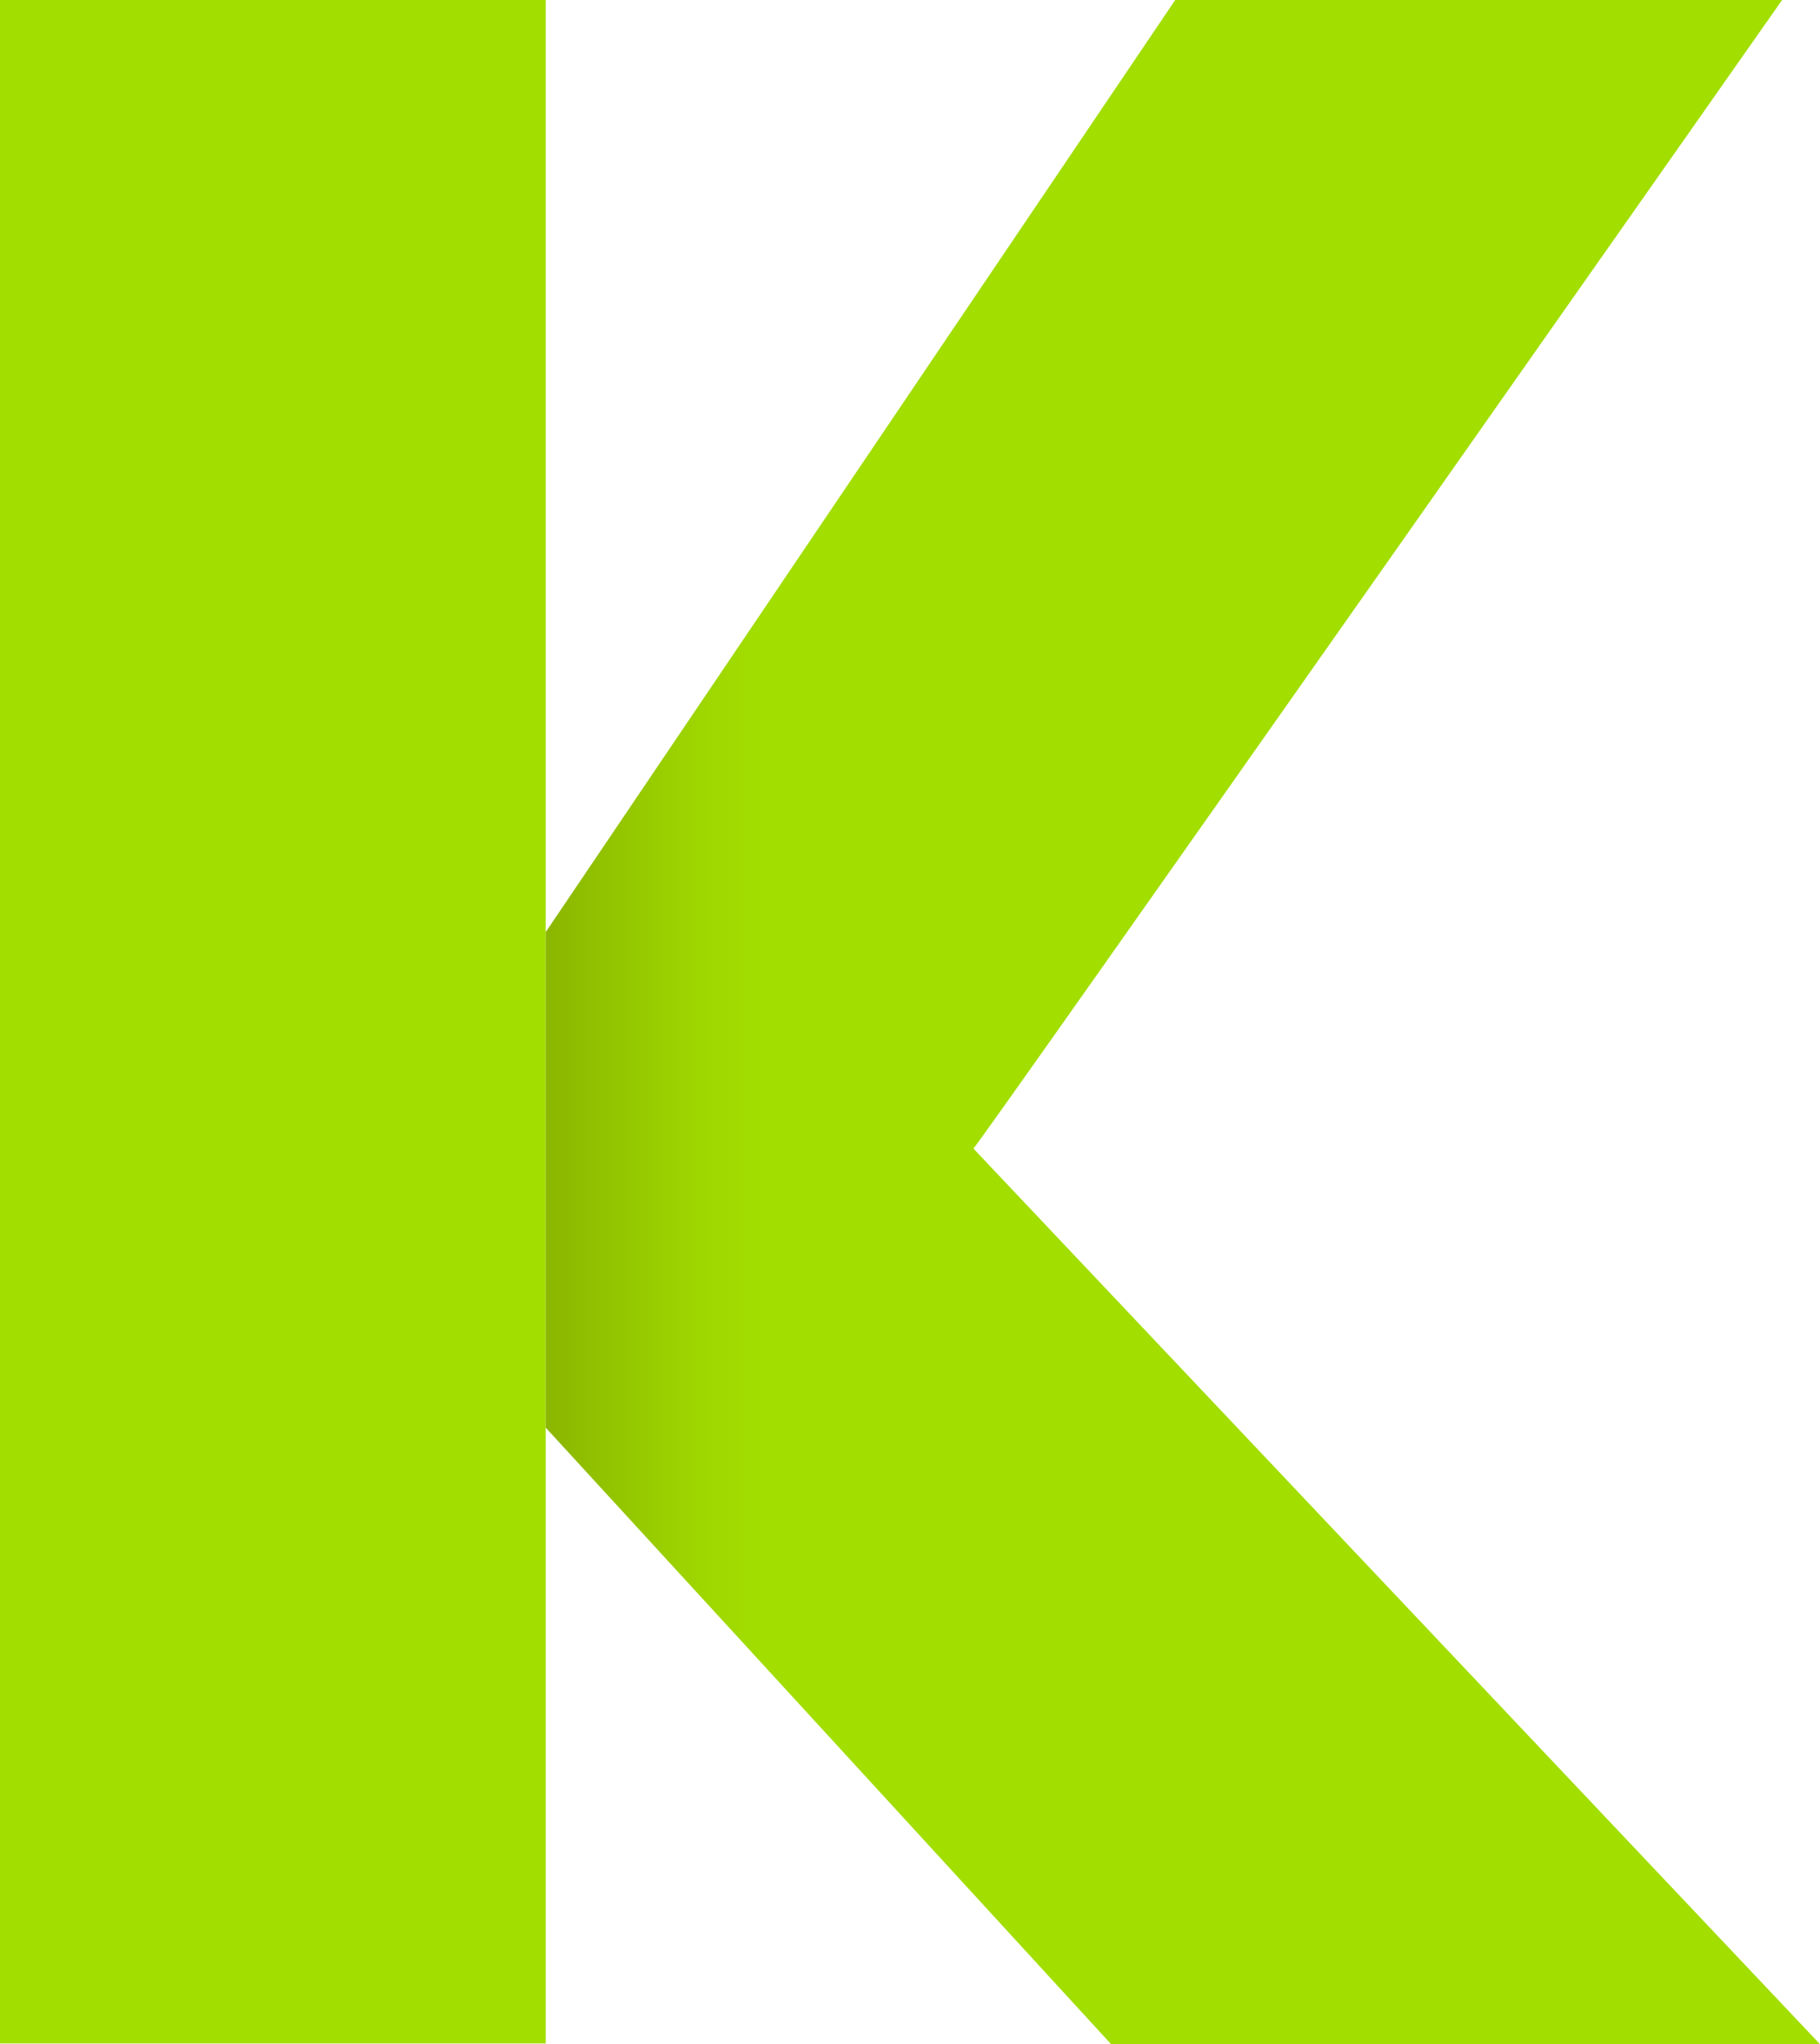
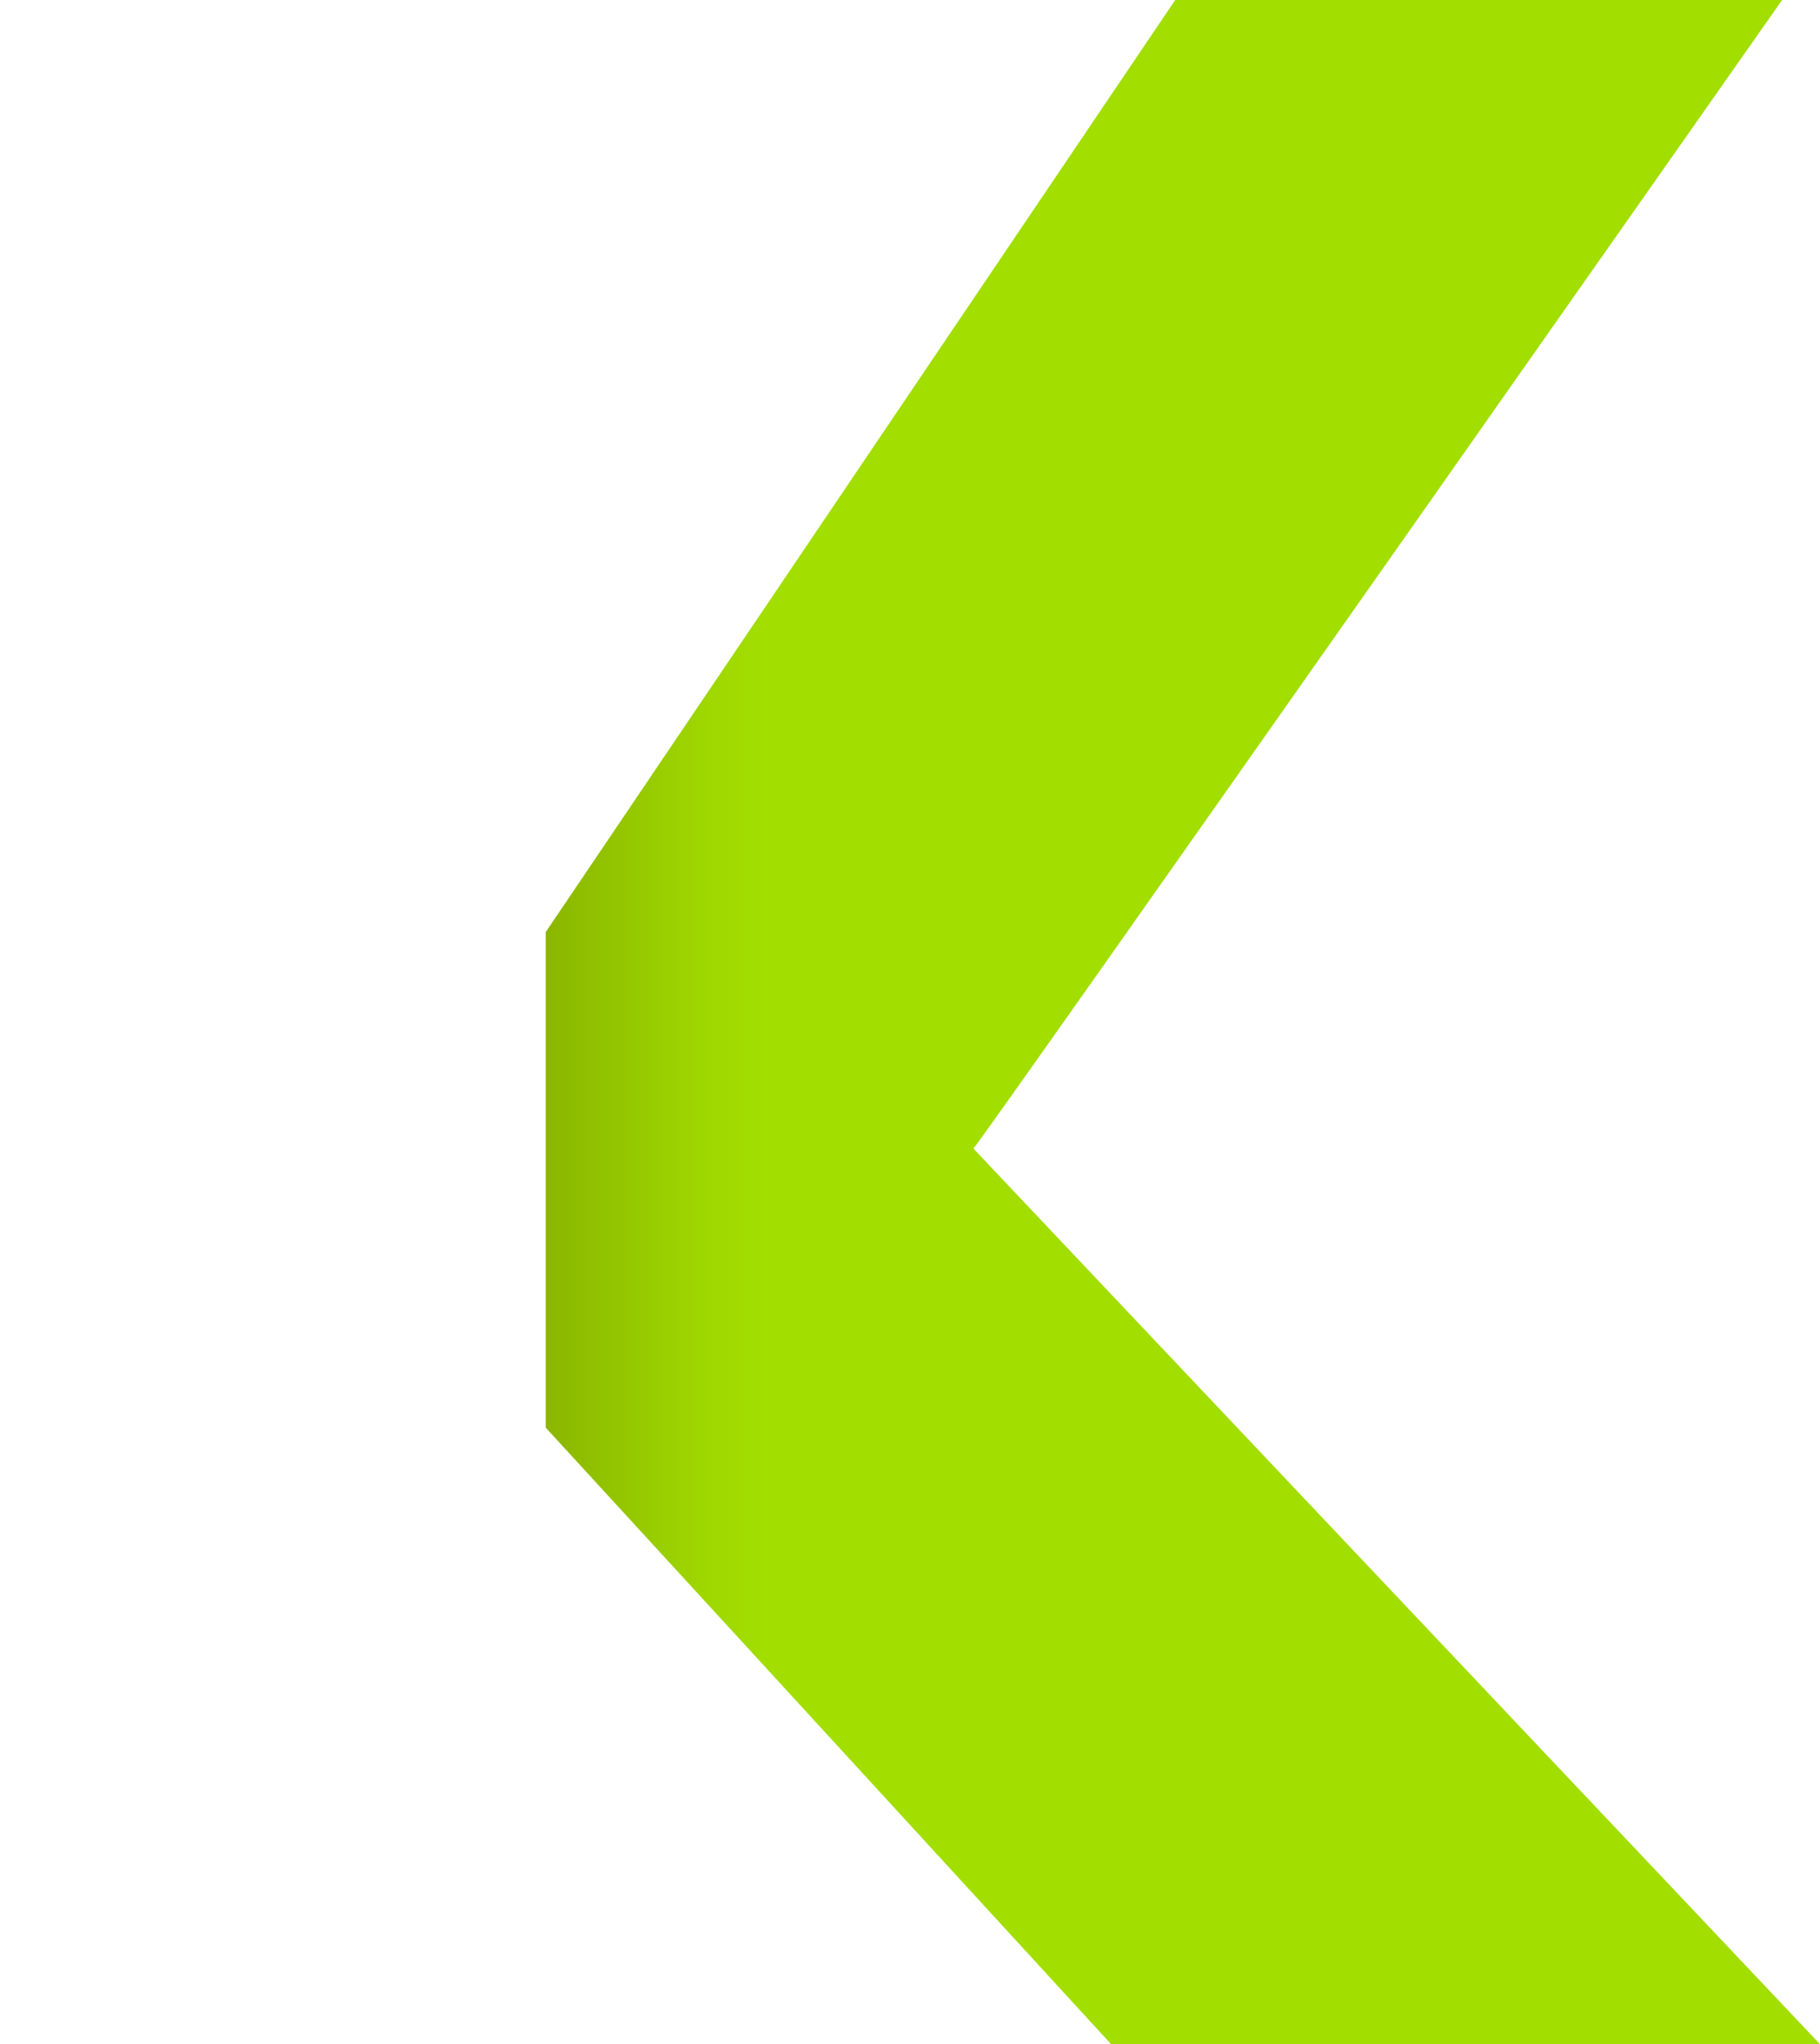
<svg xmlns="http://www.w3.org/2000/svg" viewBox="0 0 249.8 280.5">
  <linearGradient id="kingkong-logomark" gradientTransform="matrix(1 0 0 -1 0 282)" gradientUnits="userSpaceOnUse" x1="74.89" x2="249.82" y1="141.745" y2="141.745">
    <stop offset="0" stop-color="#8bb600" />
    <stop offset=".04" stop-color="#91c100" />
    <stop offset=".12" stop-color="#9ed600" />
    <stop offset=".17" stop-color="#a2de00" />
  </linearGradient>
-   <path d="m0 0h74.9v280.4h-74.9z" fill="#a2de00" />
  <path d="m74.9 195.9 77.6 84.6h97.3l-116.2-122.9c.4 0 111-157.6 111-157.6h-83.3l-86.4 127.9z" fill="url(#kingkong-logomark)" />
</svg>